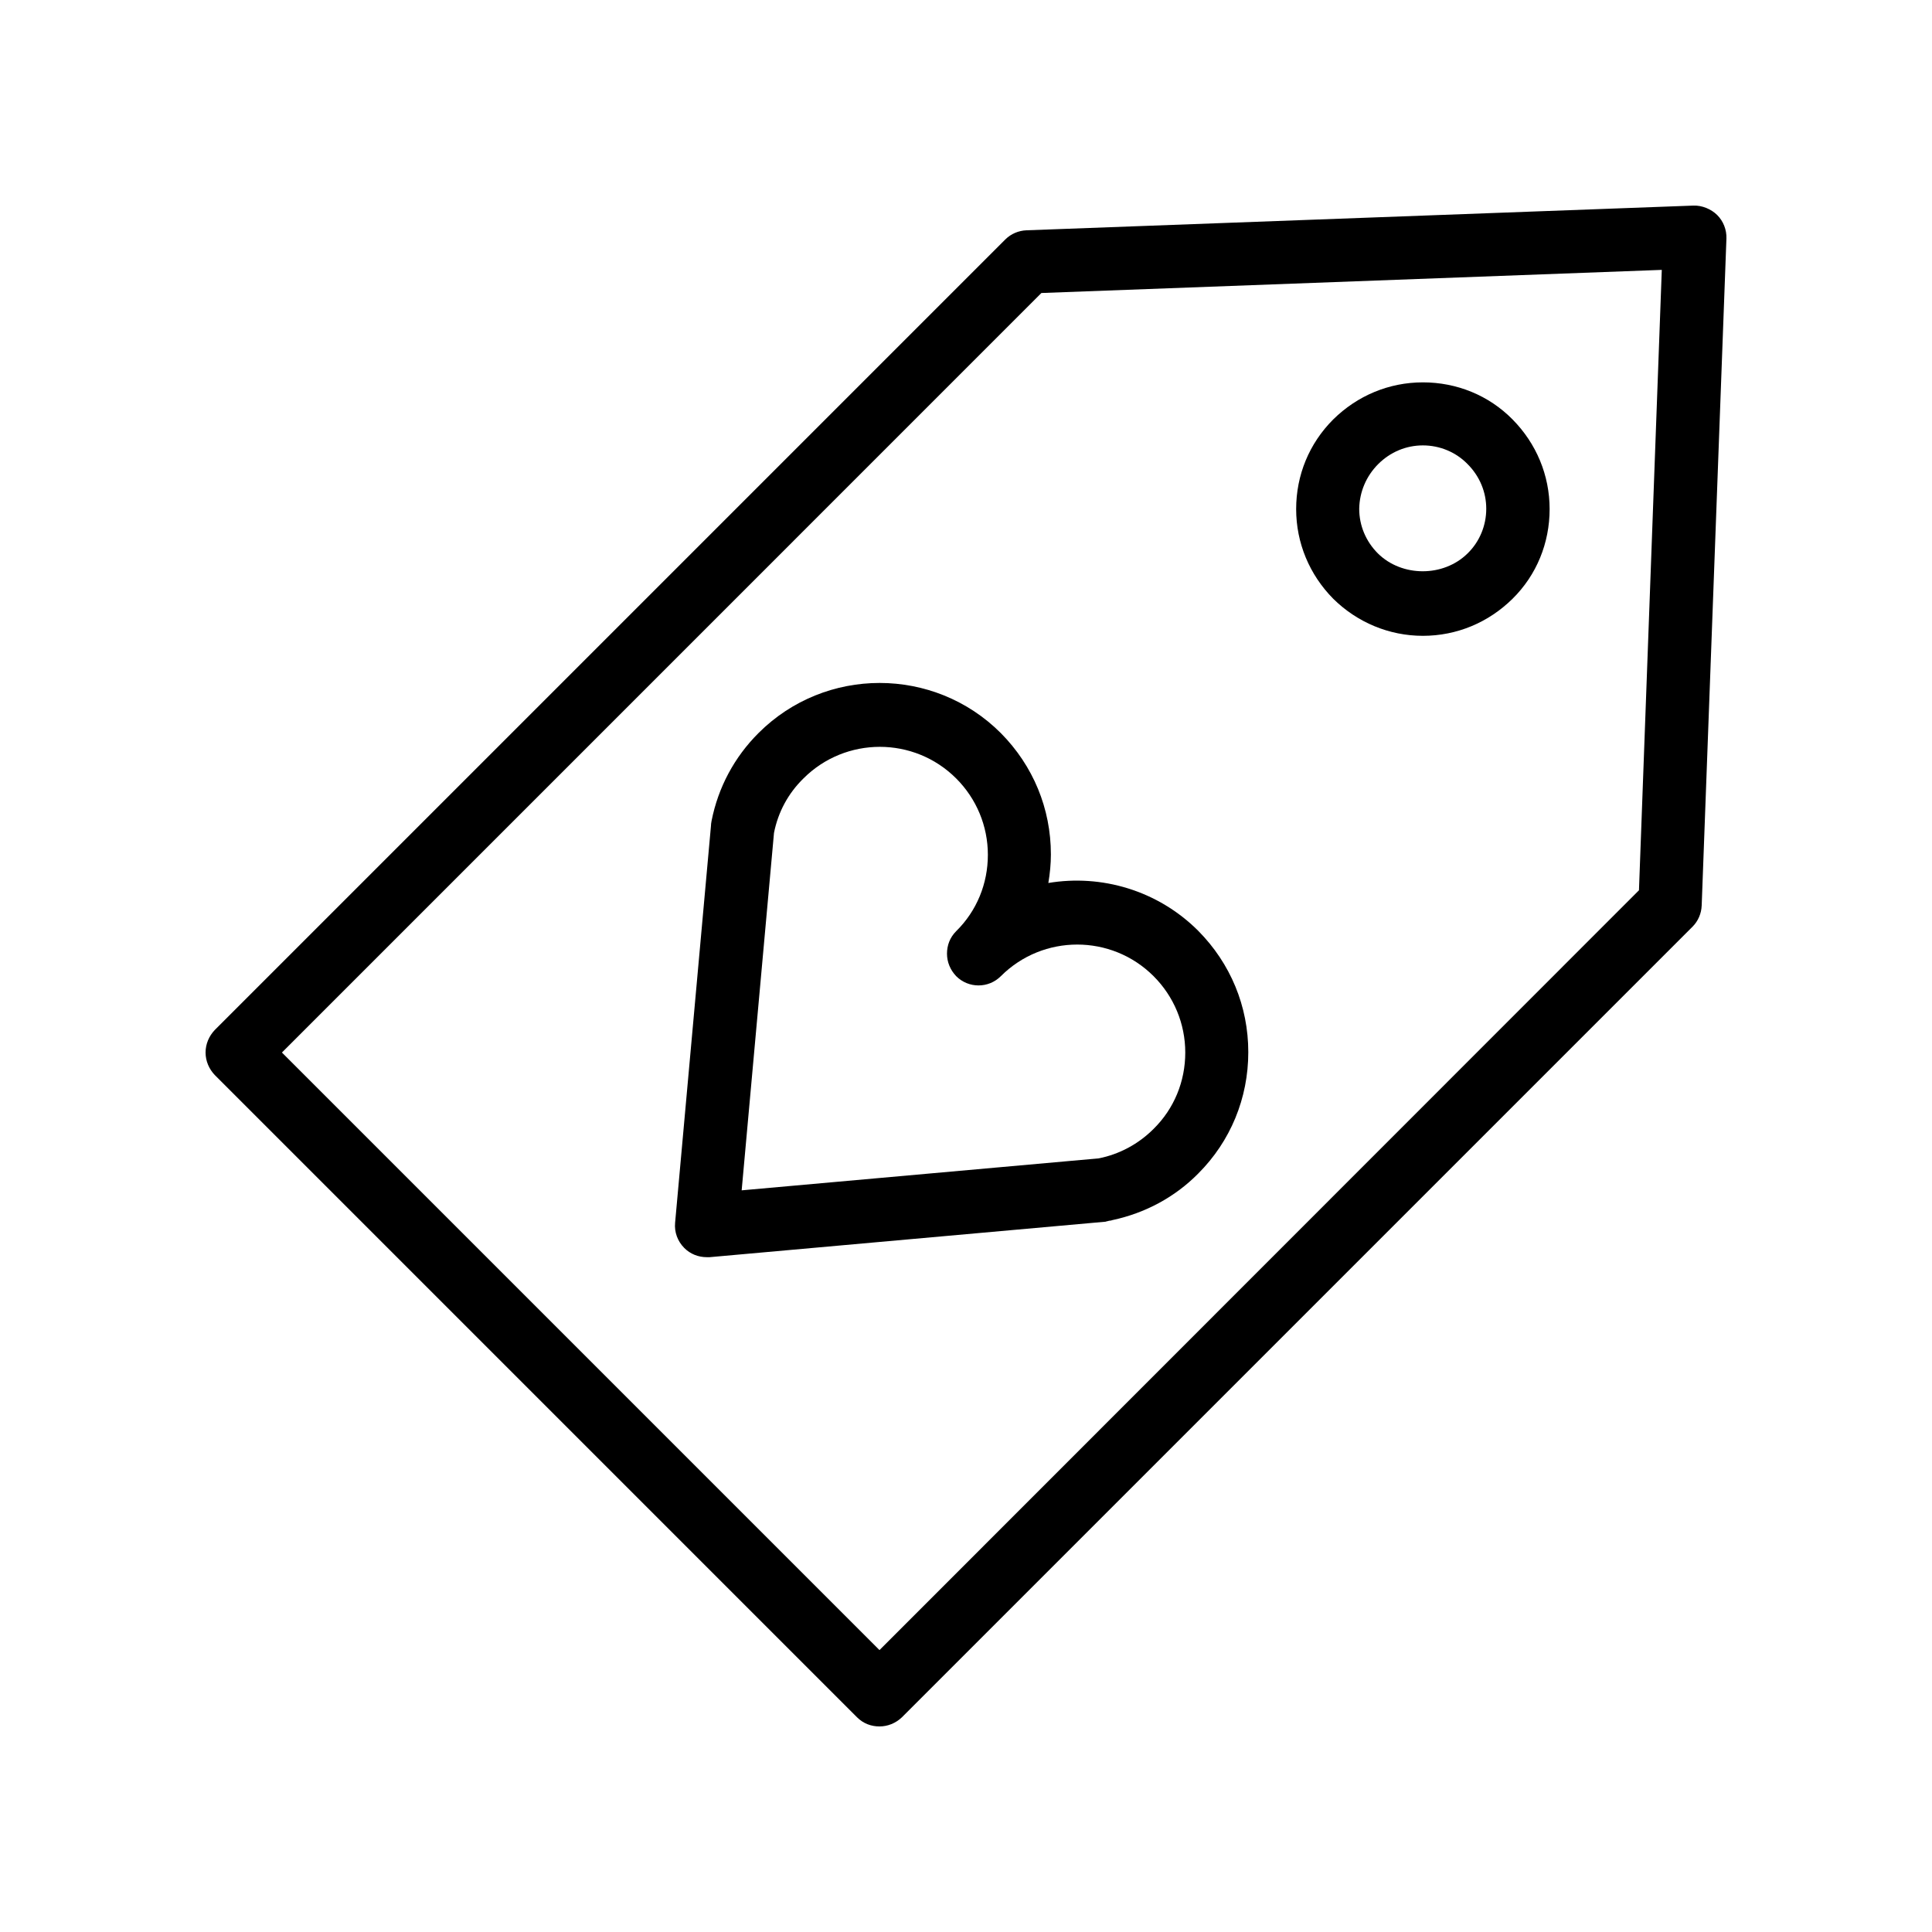
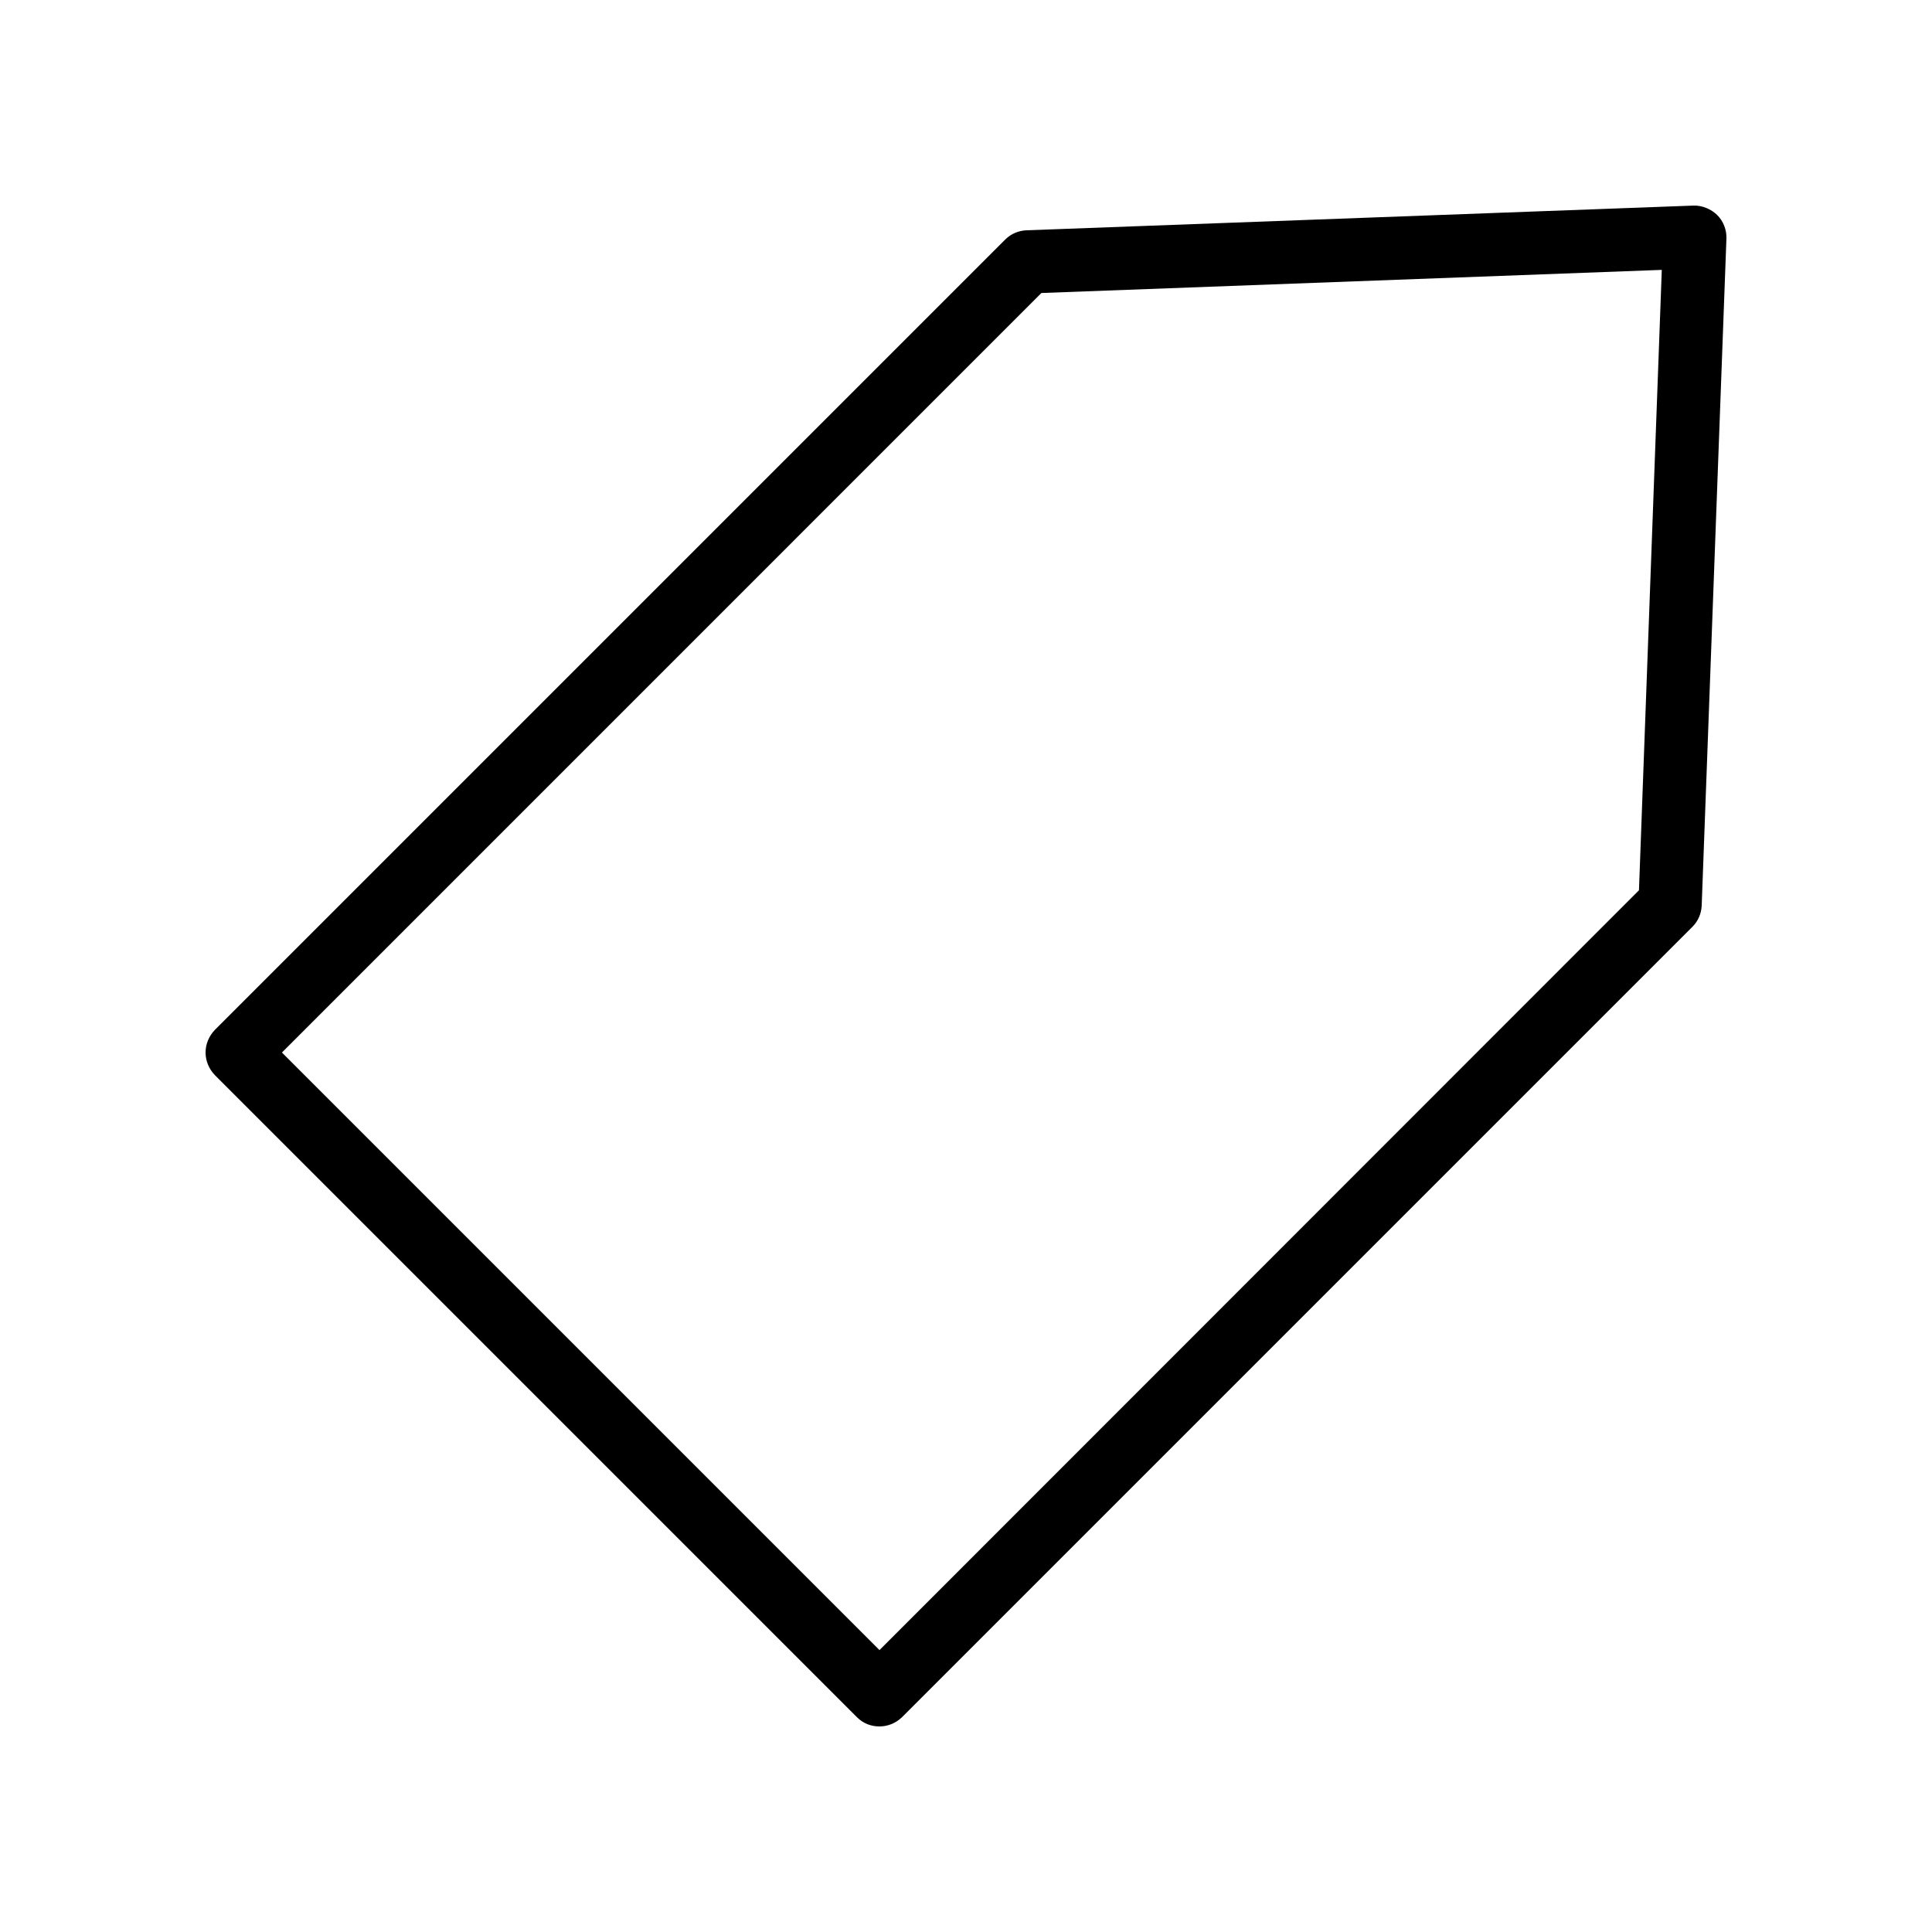
<svg xmlns="http://www.w3.org/2000/svg" fill="#000000" width="800px" height="800px" version="1.1" viewBox="144 144 512 512">
  <g>
    <path d="m371.11 599.09c1.68 1.68 3.777 2.434 5.961 2.434 2.184 0 4.281-0.84 5.961-2.434l209.5-209.5c1.512-1.512 2.352-3.527 2.434-5.625l6.555-176.75c0.082-2.352-0.84-4.617-2.434-6.215-1.598-1.594-4.031-2.602-6.301-2.516l-176.75 6.547c-2.098 0.082-4.113 0.922-5.625 2.434l-209.5 209.5c-1.512 1.594-2.434 3.695-2.434 5.961s0.922 4.367 2.434 5.961zm48.871-377.44 164.41-6.129-6.047 164.41-201.27 201.36-158.36-158.36z" />
-     <path d="m521.08 312.5c8.984 0 17.383-3.527 23.762-9.824 6.383-6.297 9.824-14.777 9.824-23.762s-3.527-17.383-9.824-23.762c-6.297-6.383-14.777-9.824-23.762-9.824s-17.383 3.527-23.762 9.824c-6.383 6.383-9.824 14.777-9.824 23.762s3.527 17.383 9.824 23.762c6.379 6.297 14.859 9.824 23.762 9.824zm-11.84-45.512c3.191-3.191 7.391-4.953 11.84-4.953s8.734 1.762 11.84 4.953c3.191 3.191 4.953 7.391 4.953 11.84s-1.762 8.734-4.953 11.84c-6.383 6.297-17.383 6.297-23.762 0-3.191-3.191-4.953-7.391-4.953-11.84 0.078-4.449 1.844-8.648 5.035-11.84z" />
-     <path d="m437.95 467.51c0.336 0 0.586-0.082 0.84-0.168 8.648-1.848 16.543-6.047 22.754-12.344 8.566-8.566 13.266-19.984 13.266-32.16 0-12.176-4.703-23.512-13.266-32.16-10.746-10.746-25.695-15.031-39.719-12.68 0.418-2.519 0.672-5.039 0.672-7.559 0-12.176-4.703-23.512-13.266-32.16-17.719-17.719-46.52-17.719-64.234 0-6.383 6.383-10.664 14.359-12.426 23.258-0.082 0.336-0.168 1.09-0.168 1.426l-9.492 105.05c-0.25 2.519 0.672 4.953 2.434 6.719 1.594 1.594 3.695 2.434 5.961 2.434h0.754l104.96-9.406c0.09-0.082 0.762-0.164 0.93-0.25zm-97.402-8.059 8.566-94.715c1.09-5.543 3.777-10.496 7.809-14.441 11.168-11.168 29.305-11.168 40.473 0 5.375 5.375 8.398 12.594 8.398 20.238 0 7.641-2.938 14.863-8.398 20.238-1.68 1.68-2.434 3.777-2.434 5.961 0 2.184 0.84 4.281 2.434 5.961 3.273 3.273 8.566 3.273 11.84 0 11.168-11.168 29.305-11.168 40.473 0 5.375 5.375 8.398 12.594 8.398 20.238 0 7.641-2.938 14.863-8.398 20.238-4.031 4.031-9.07 6.719-14.527 7.809z" />
  </g>
</svg>